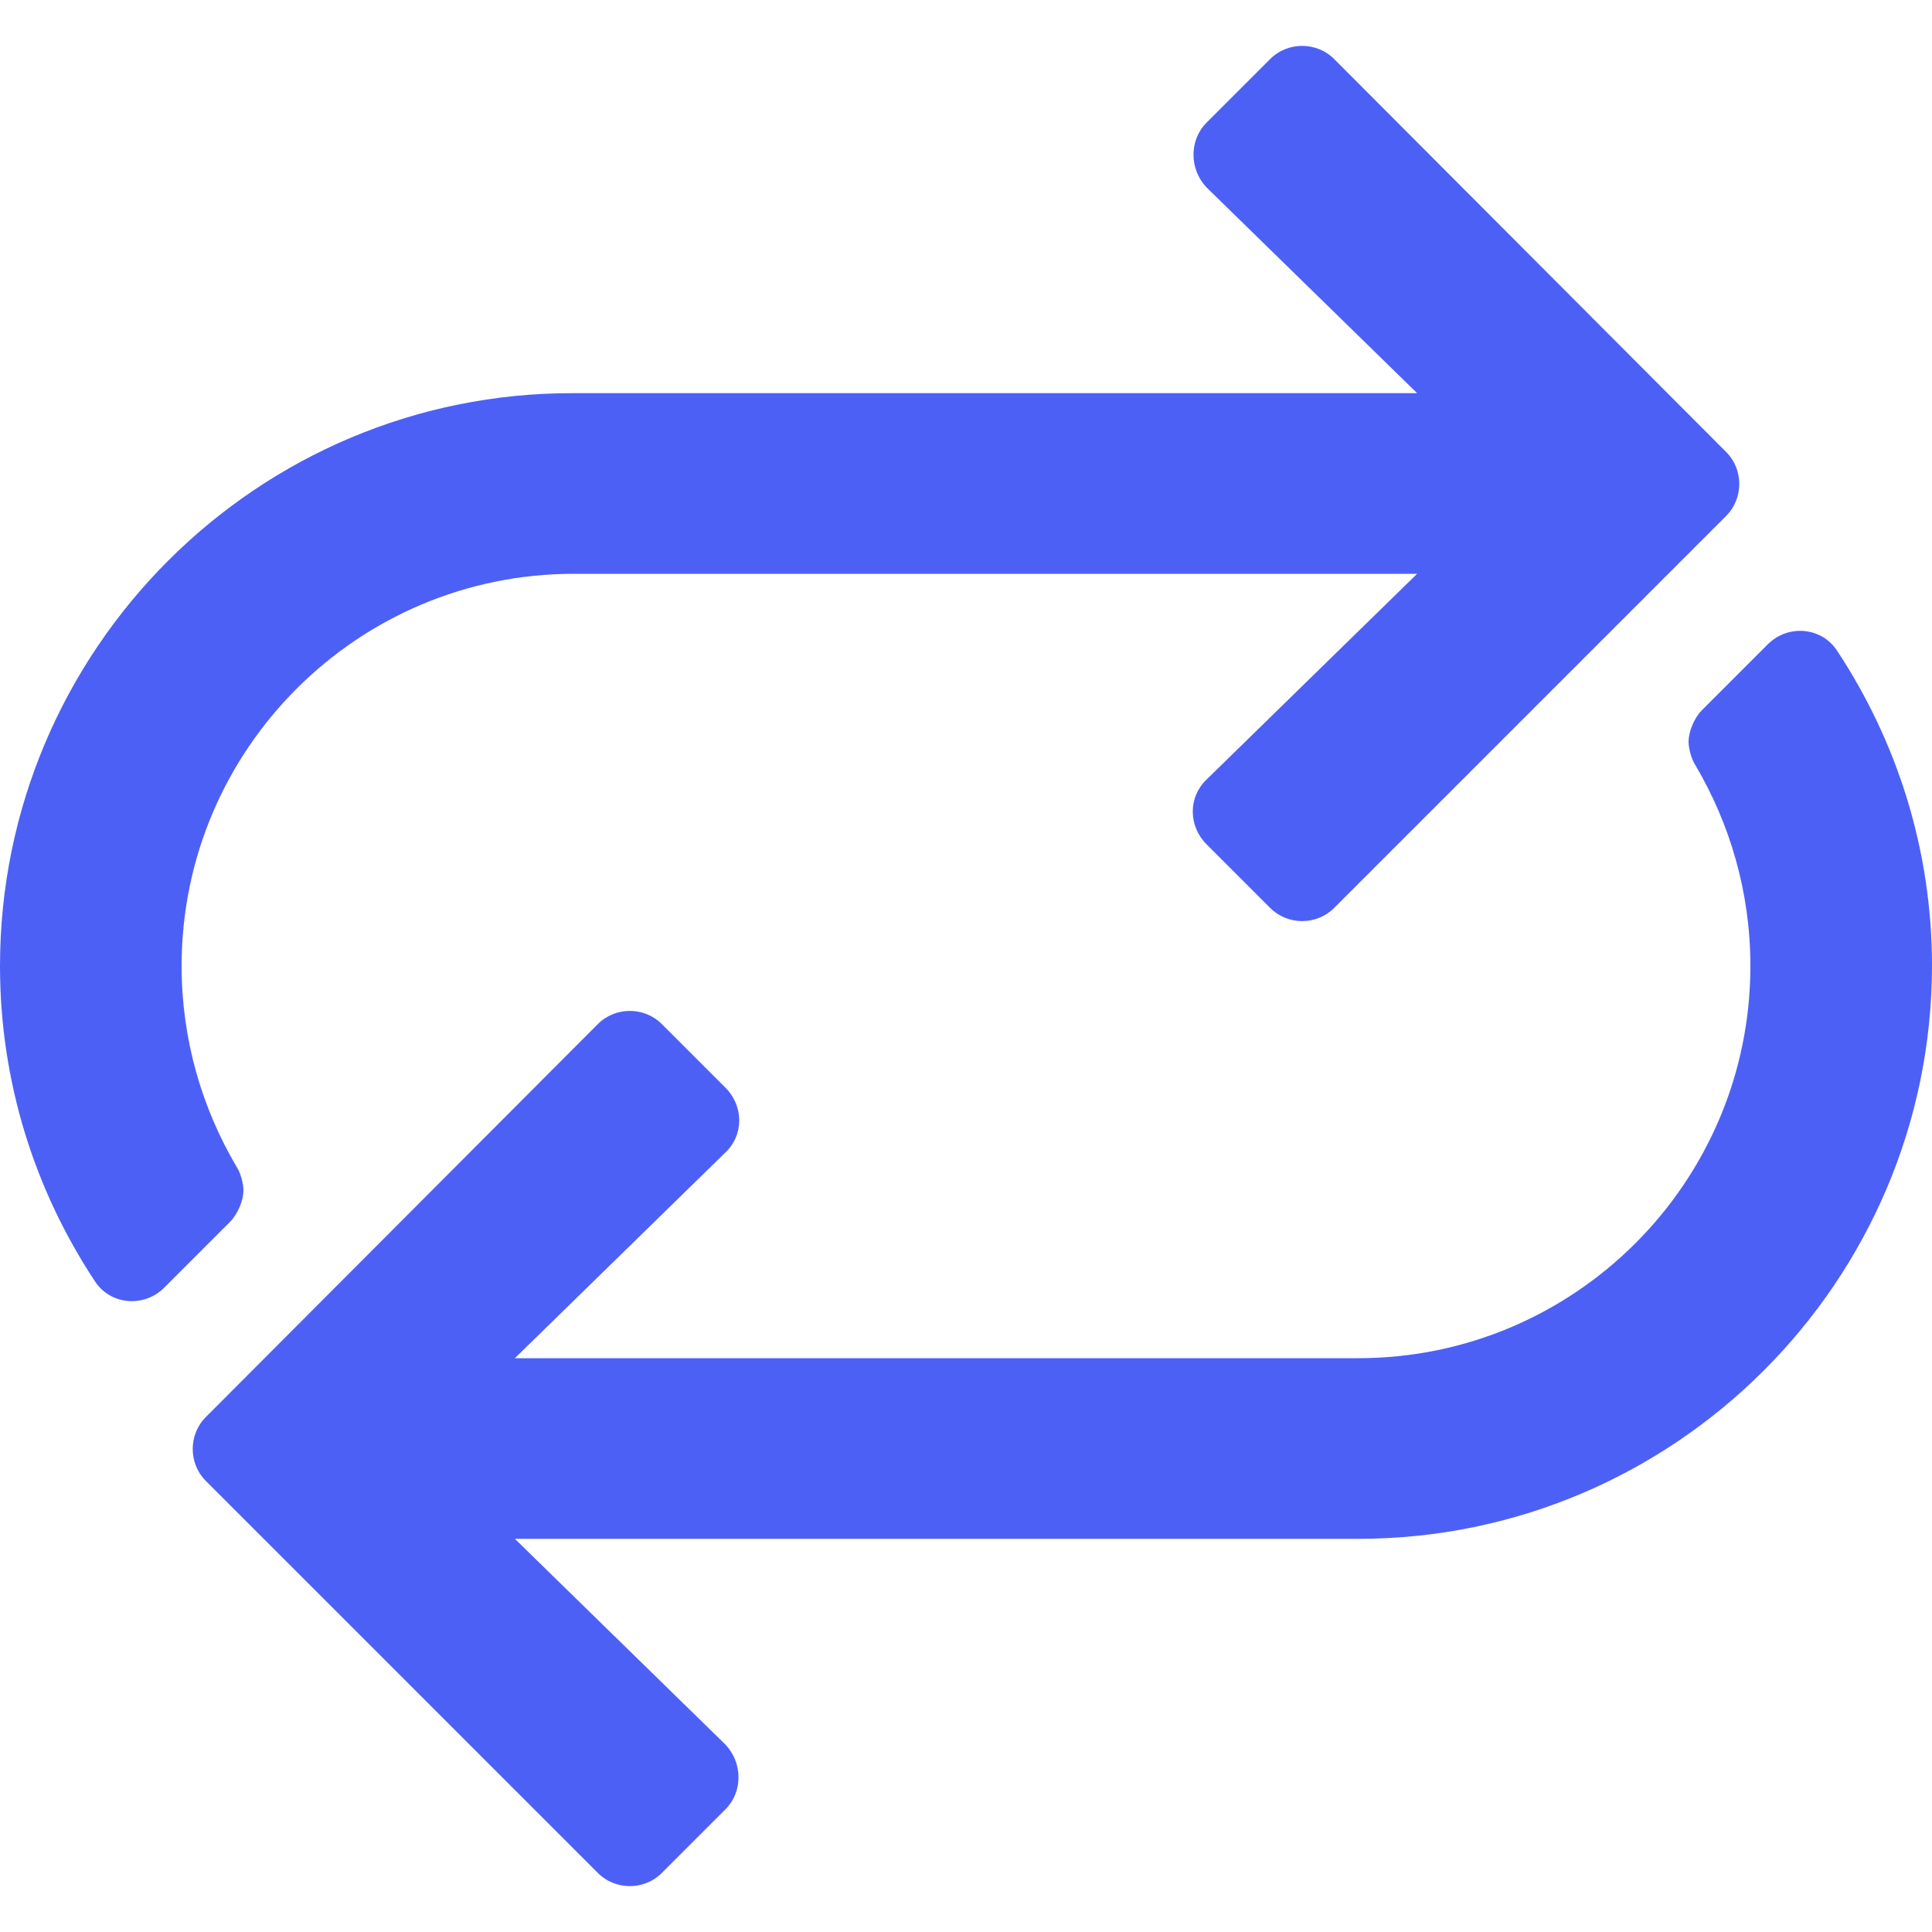
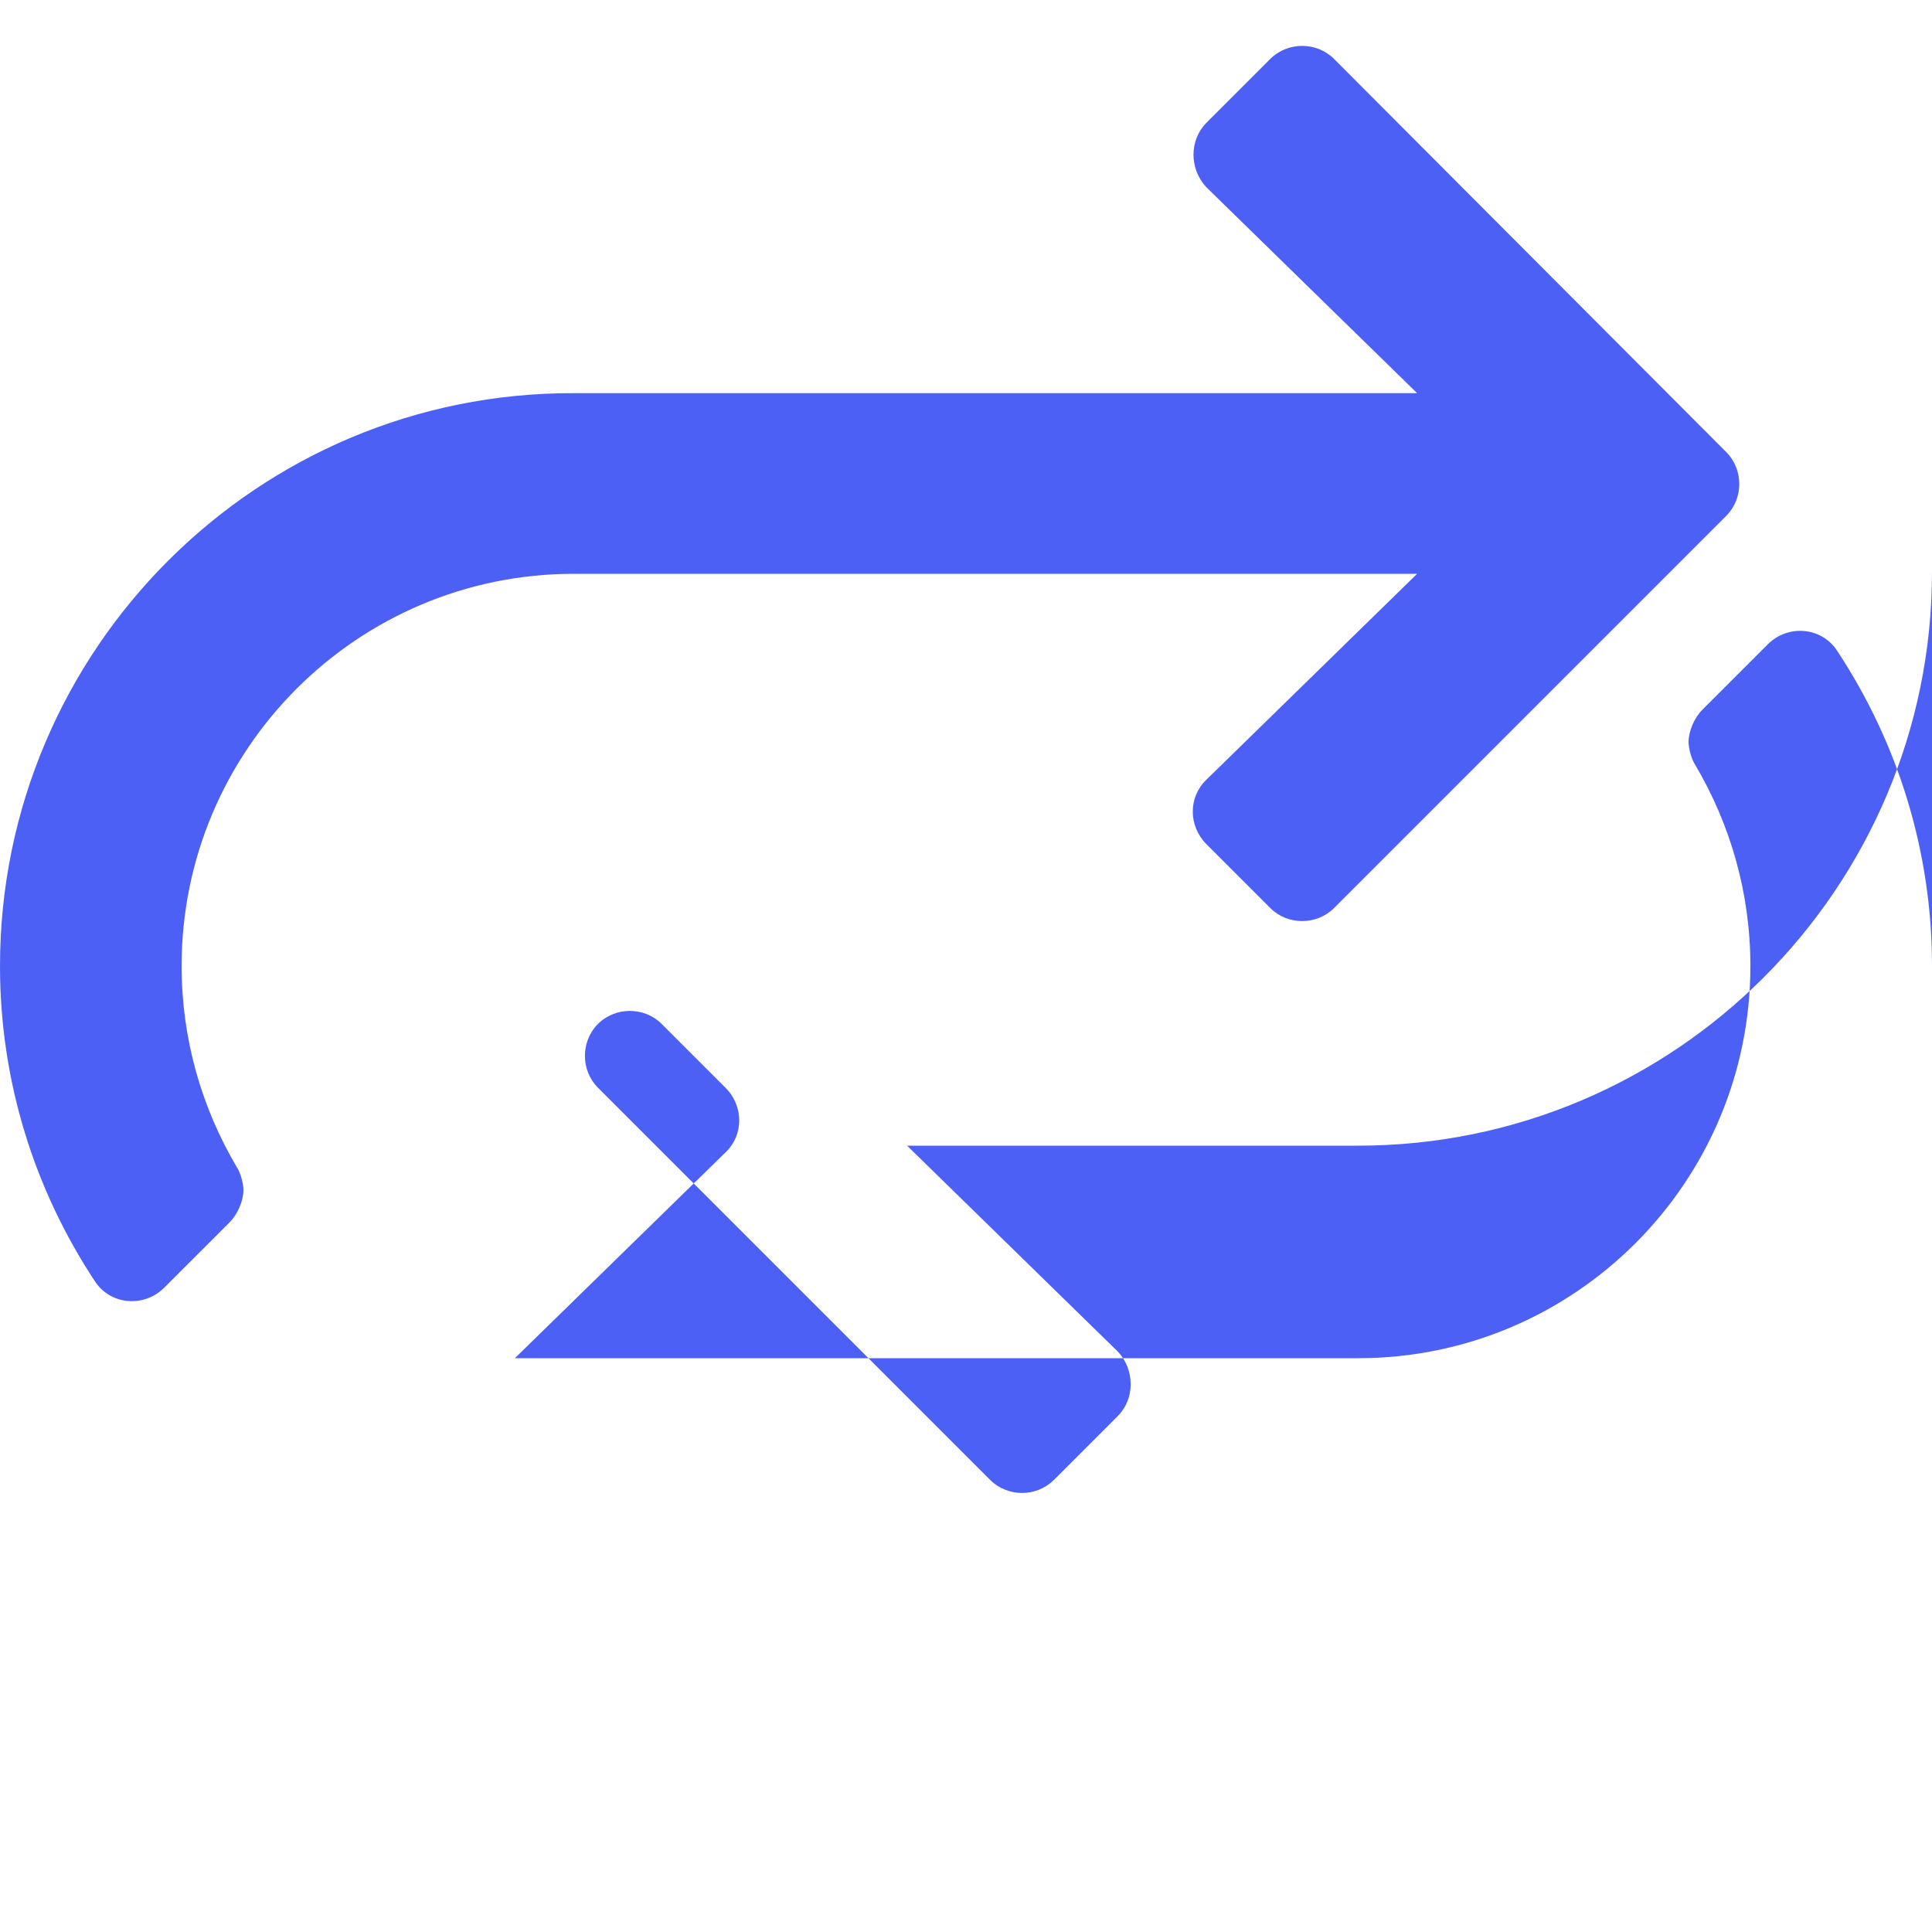
<svg xmlns="http://www.w3.org/2000/svg" width="20px" height="20px" id="Layer_2" data-name="Layer 2" viewBox="0 0 20 19.06">
  <g id="Layer_1-2" data-name="Layer 1">
-     <path id="Shape" d="M20,9.53c0-1.2-.36-2.32-.98-3.26-.16-.25-.51-.28-.72-.07l-.68,.68c-.08,.08-.14,.22-.14,.33,0,.07,.03,.18,.07,.24,.36,.61,.57,1.32,.57,2.08,0,2.24-1.82,4.06-4.06,4.06H5.33l2.18-2.13c.19-.18,.19-.48,0-.67l-.66-.66c-.18-.18-.48-.18-.66,0L2.13,14.2c-.18,.18-.18,.48,0,.66l4.06,4.06c.18,.18,.48,.18,.66,0l.66-.66c.18-.18,.18-.48,0-.67l-2.18-2.13H14.06c3.27,0,5.94-2.66,5.94-5.94ZM2.45,11.61c-.36-.61-.57-1.32-.57-2.08,0-2.24,1.82-4.06,4.06-4.06H14.67l-2.18,2.13c-.19,.18-.19,.48,0,.67l.66,.66c.18,.18,.48,.18,.66,0l4.06-4.06c.18-.18,.18-.48,0-.66L13.81,.14c-.18-.18-.48-.18-.66,0l-.66,.66c-.18,.18-.18,.48,0,.67l2.18,2.13H5.94C2.66,3.59,0,6.26,0,9.53c0,1.2,.36,2.32,.98,3.26,.16,.25,.51,.28,.72,.07l.68-.68c.08-.08,.14-.22,.14-.33,0-.07-.03-.18-.07-.24Z" style="fill: #4d60f6;" />
+     <path id="Shape" d="M20,9.53c0-1.2-.36-2.32-.98-3.26-.16-.25-.51-.28-.72-.07l-.68,.68c-.08,.08-.14,.22-.14,.33,0,.07,.03,.18,.07,.24,.36,.61,.57,1.32,.57,2.08,0,2.24-1.82,4.06-4.06,4.06H5.33l2.18-2.13c.19-.18,.19-.48,0-.67l-.66-.66c-.18-.18-.48-.18-.66,0c-.18,.18-.18,.48,0,.66l4.06,4.06c.18,.18,.48,.18,.66,0l.66-.66c.18-.18,.18-.48,0-.67l-2.18-2.13H14.06c3.27,0,5.94-2.66,5.94-5.94ZM2.45,11.61c-.36-.61-.57-1.32-.57-2.08,0-2.24,1.82-4.06,4.06-4.06H14.67l-2.18,2.13c-.19,.18-.19,.48,0,.67l.66,.66c.18,.18,.48,.18,.66,0l4.06-4.06c.18-.18,.18-.48,0-.66L13.81,.14c-.18-.18-.48-.18-.66,0l-.66,.66c-.18,.18-.18,.48,0,.67l2.18,2.13H5.94C2.66,3.59,0,6.26,0,9.53c0,1.2,.36,2.32,.98,3.26,.16,.25,.51,.28,.72,.07l.68-.68c.08-.08,.14-.22,.14-.33,0-.07-.03-.18-.07-.24Z" style="fill: #4d60f6;" />
  </g>
</svg>